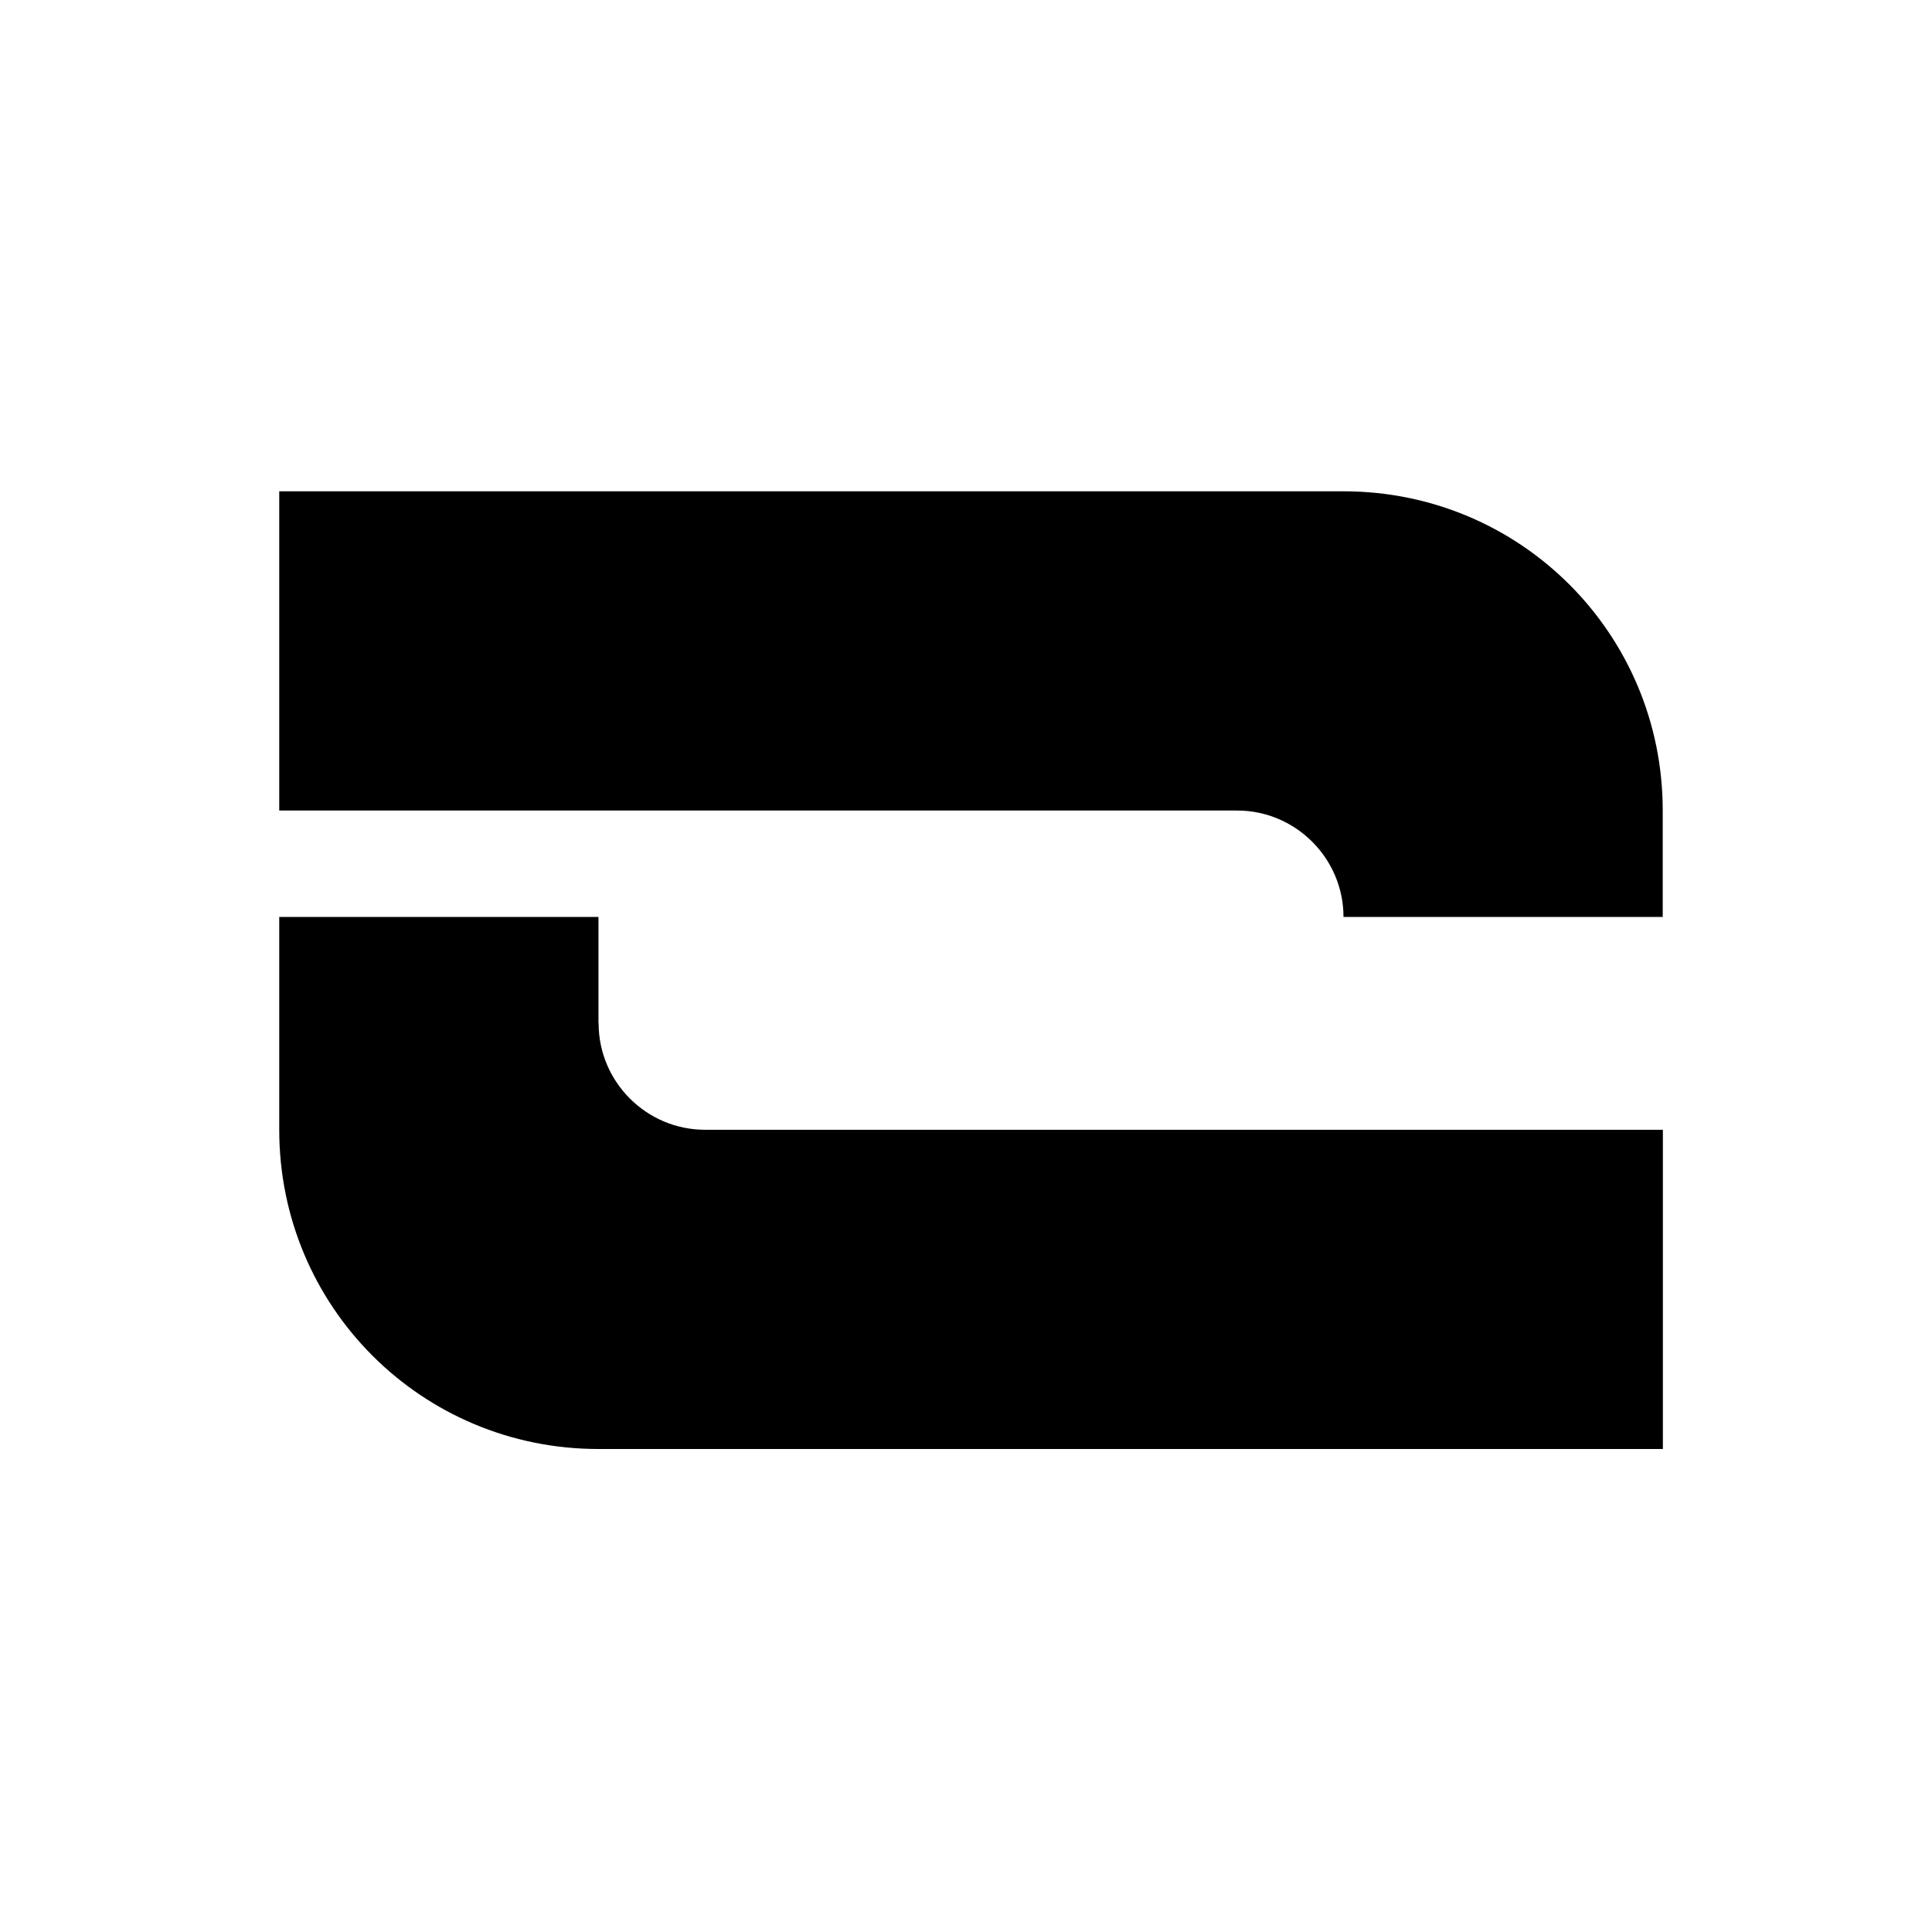
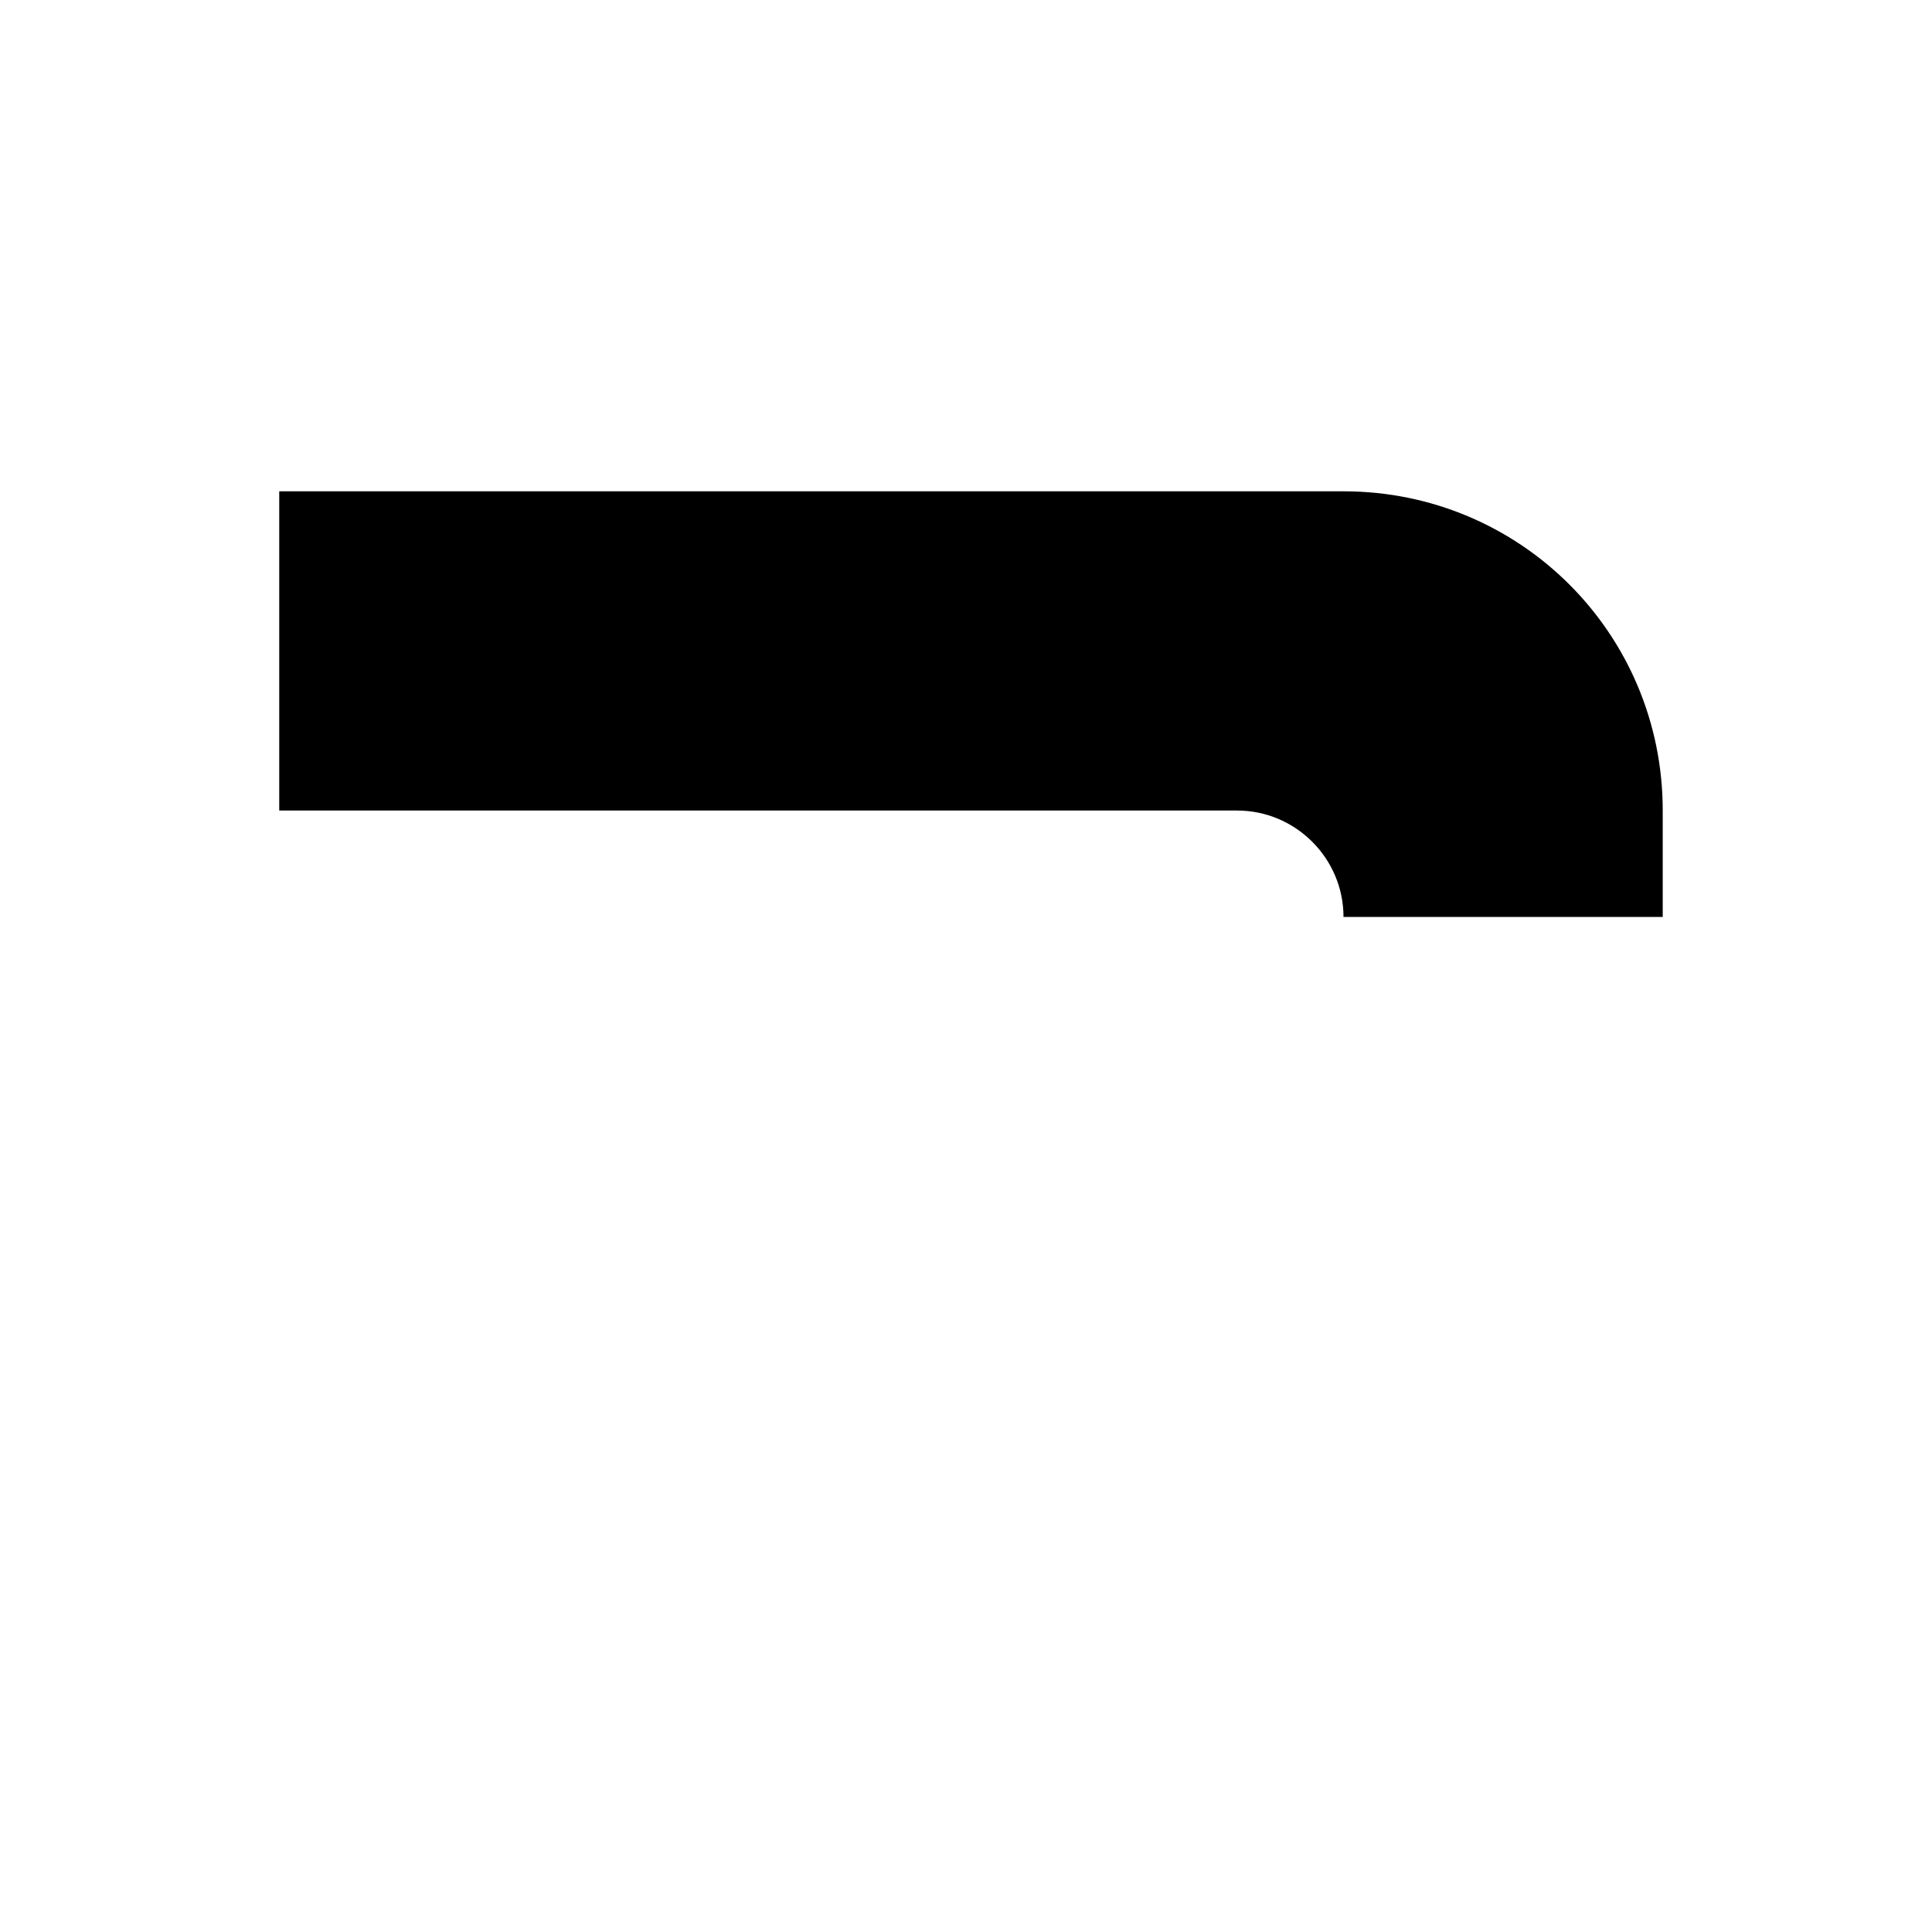
<svg xmlns="http://www.w3.org/2000/svg" id="Calque_1" viewBox="0 0 128 128">
  <path d="M81.96,53.7c3.88,0,7.05,3.17,7.05,7.05h21.15v-7.05c0-11.72-9.43-21.15-21.15-21.15H18.5v21.15h63.46Z" />
-   <path d="M39.65,67.8v-7.05H18.5v14.1c0,11.72,9.43,21.15,21.15,21.15H110.17v-21.15H46.71c-3.88,0-7.05-3.17-7.05-7.05Z" />
</svg>